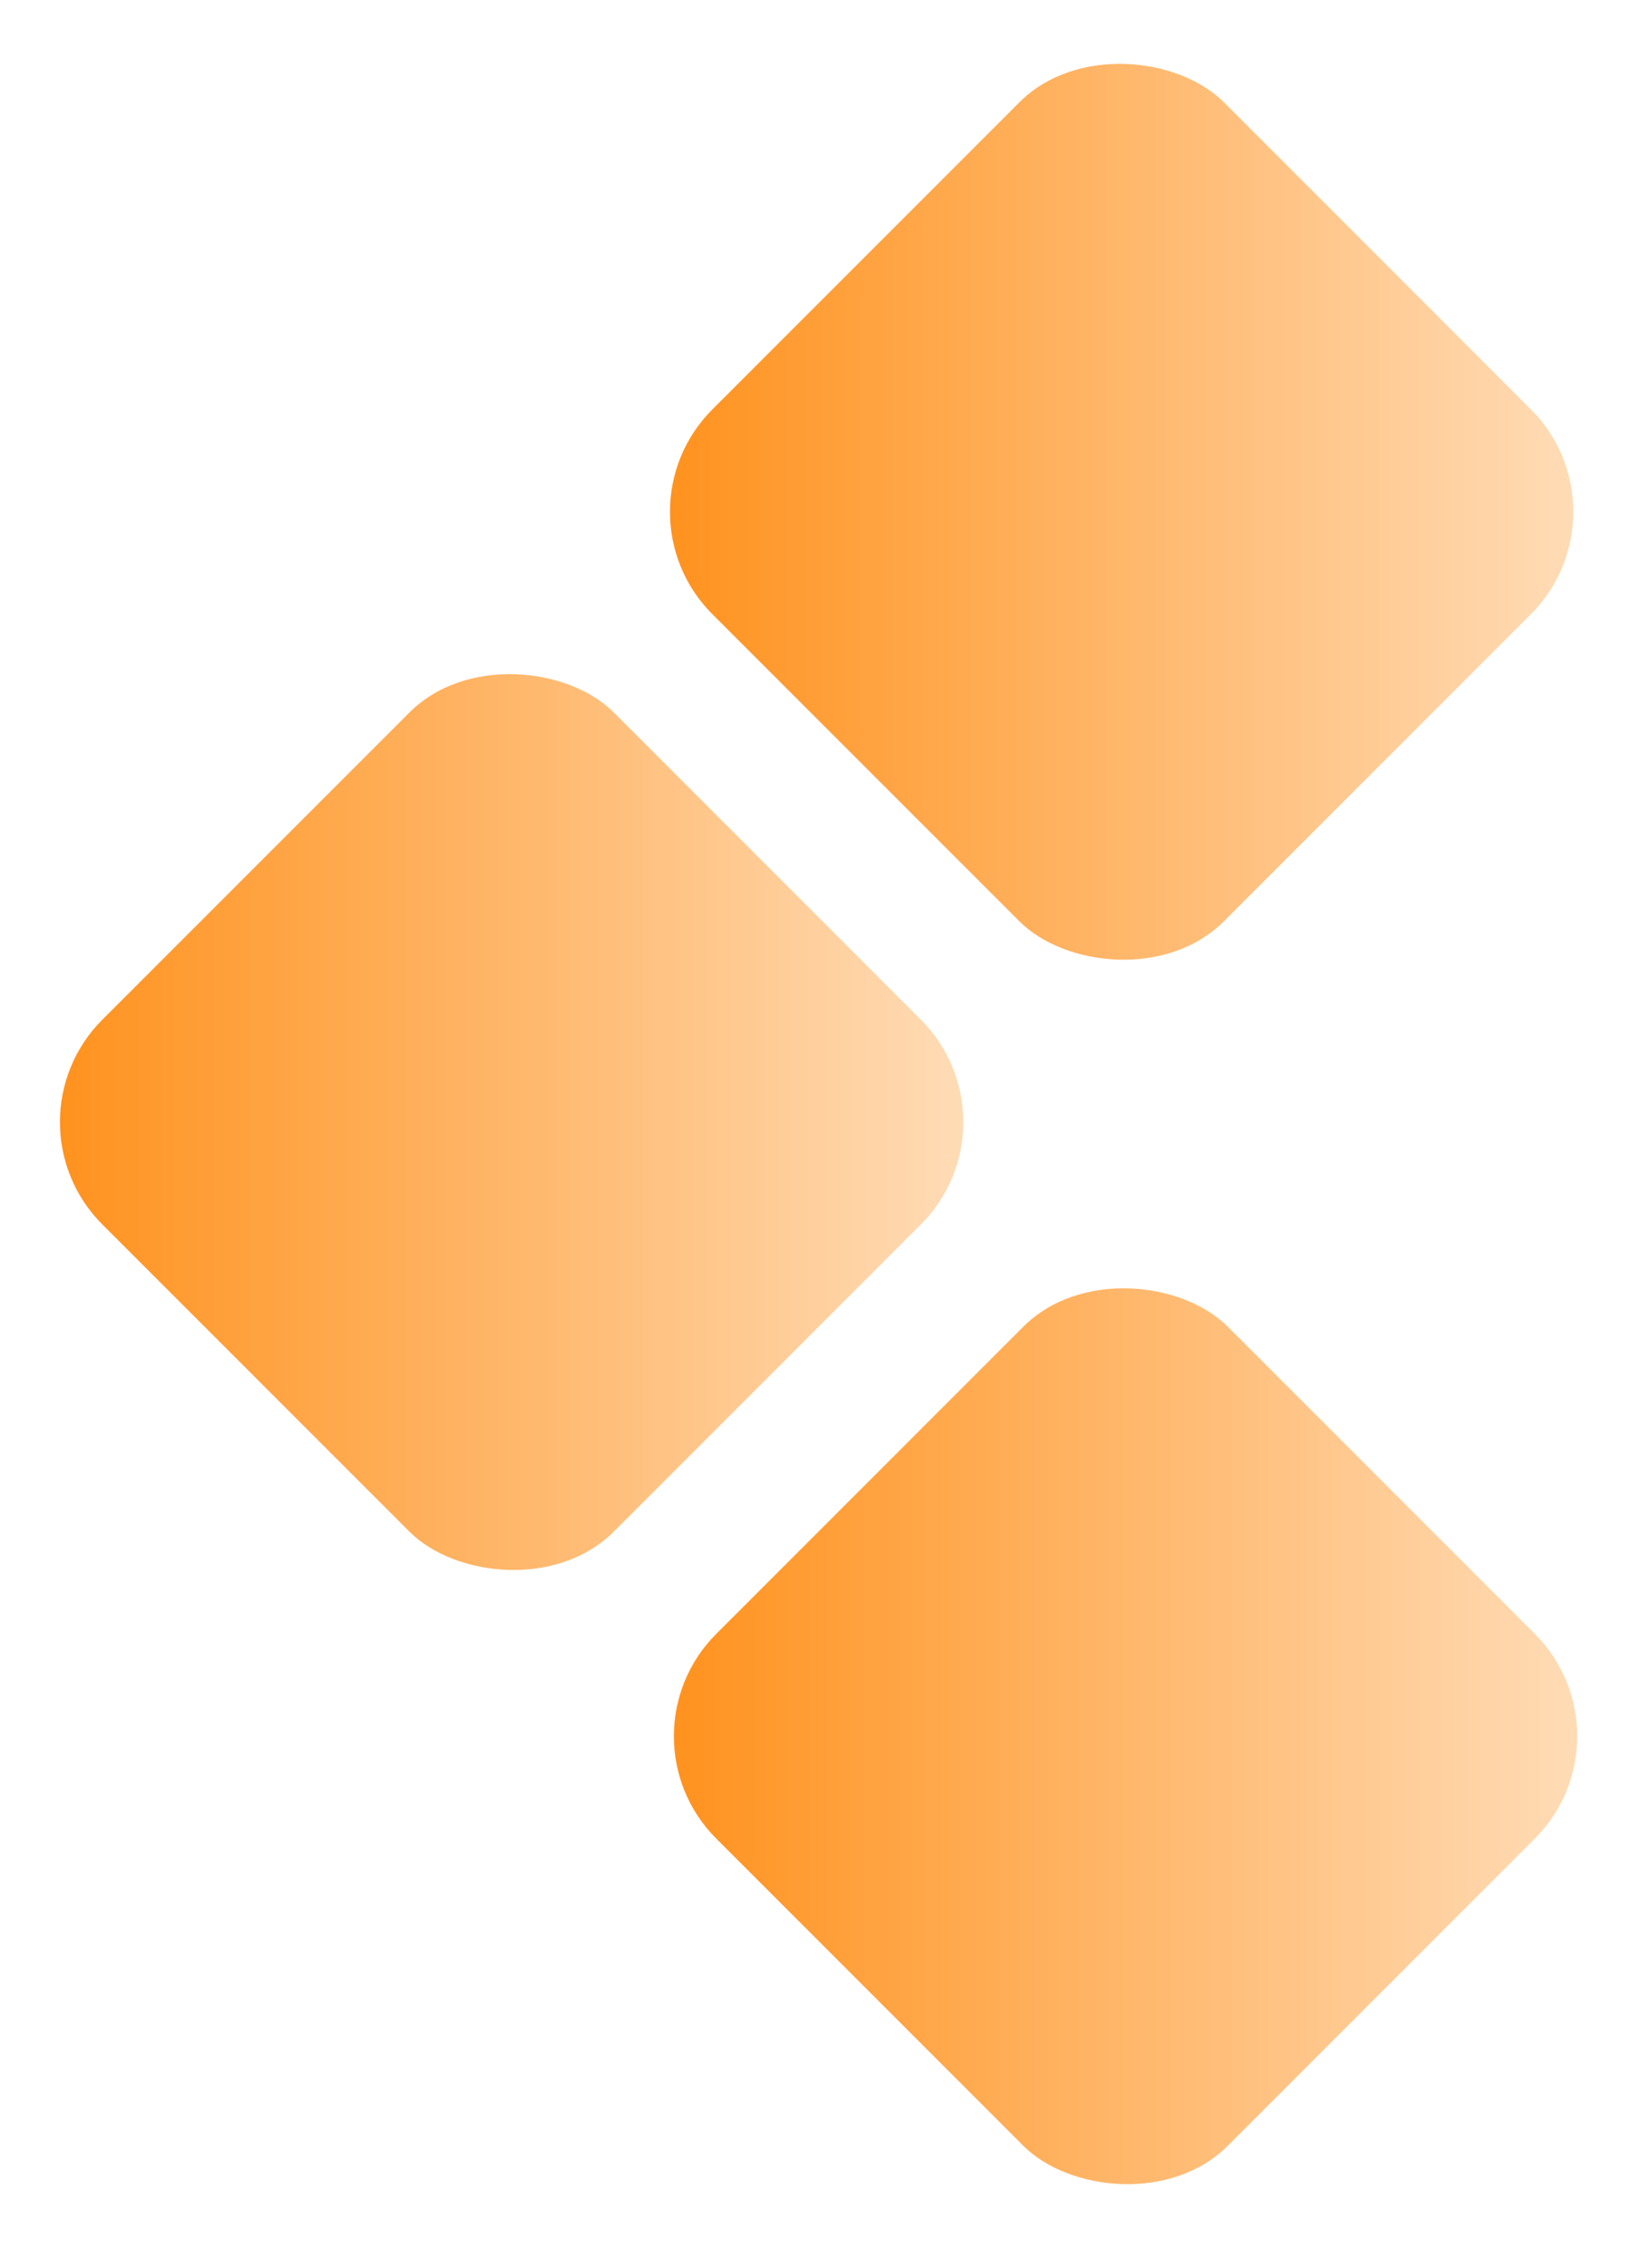
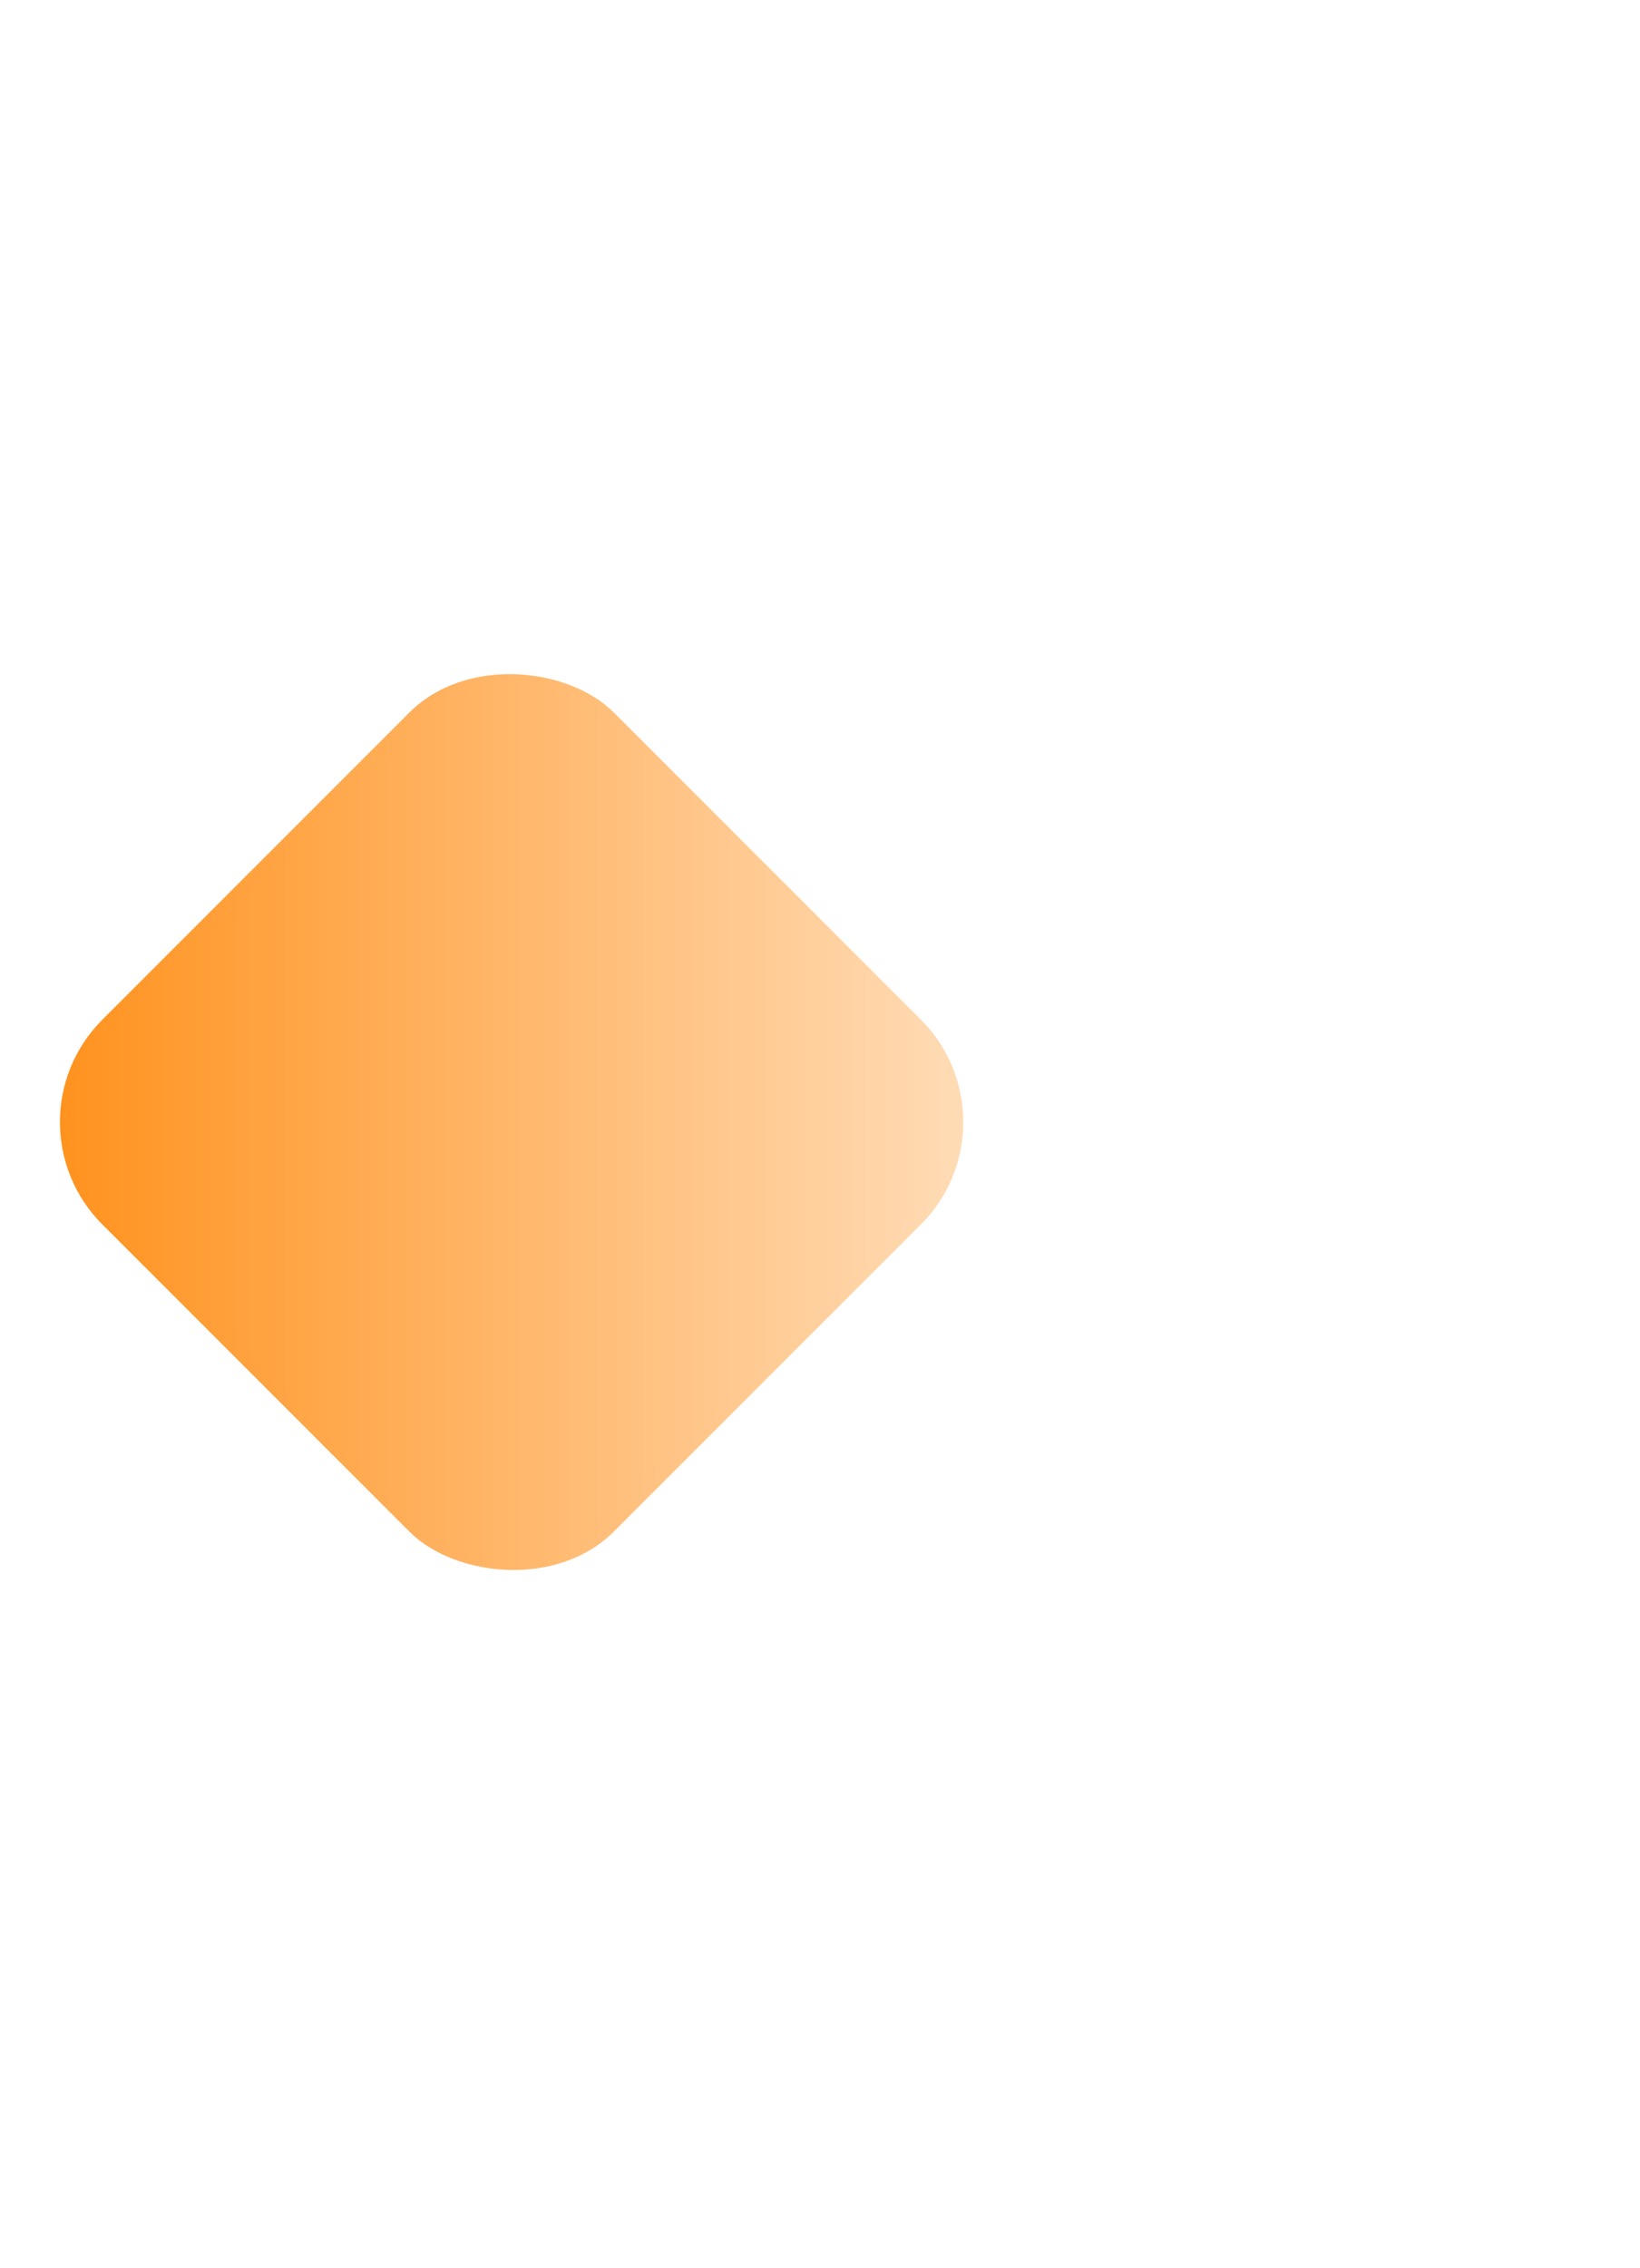
<svg xmlns="http://www.w3.org/2000/svg" width="68" height="94" viewBox="0 0 68 94" fill="none">
  <rect x="42.426" y="46.507" width="30" height="30" rx="6" transform="rotate(135 42.426 46.507)" fill="url(#paint0_linear_2334_289)" />
-   <rect x="67.882" y="71.963" width="30" height="30" rx="6" transform="rotate(135 67.882 71.963)" fill="url(#paint1_linear_2334_289)" />
-   <rect x="67.72" y="21.213" width="30" height="30" rx="6" transform="rotate(135 67.72 21.213)" fill="url(#paint2_linear_2334_289)" />
  <defs>
    <linearGradient id="paint0_linear_2334_289" x1="42.656" y1="46.507" x2="72.656" y2="76.507" gradientUnits="userSpaceOnUse">
      <stop stop-color="#FFE0BF" />
      <stop offset="1" stop-color="#FF8D14" />
    </linearGradient>
    <linearGradient id="paint1_linear_2334_289" x1="68.112" y1="71.963" x2="98.112" y2="101.963" gradientUnits="userSpaceOnUse">
      <stop stop-color="#FFE0BF" />
      <stop offset="1" stop-color="#FF8D14" />
    </linearGradient>
    <linearGradient id="paint2_linear_2334_289" x1="67.949" y1="21.213" x2="97.949" y2="51.213" gradientUnits="userSpaceOnUse">
      <stop stop-color="#FFE0BF" />
      <stop offset="1" stop-color="#FF8D14" />
    </linearGradient>
  </defs>
</svg>